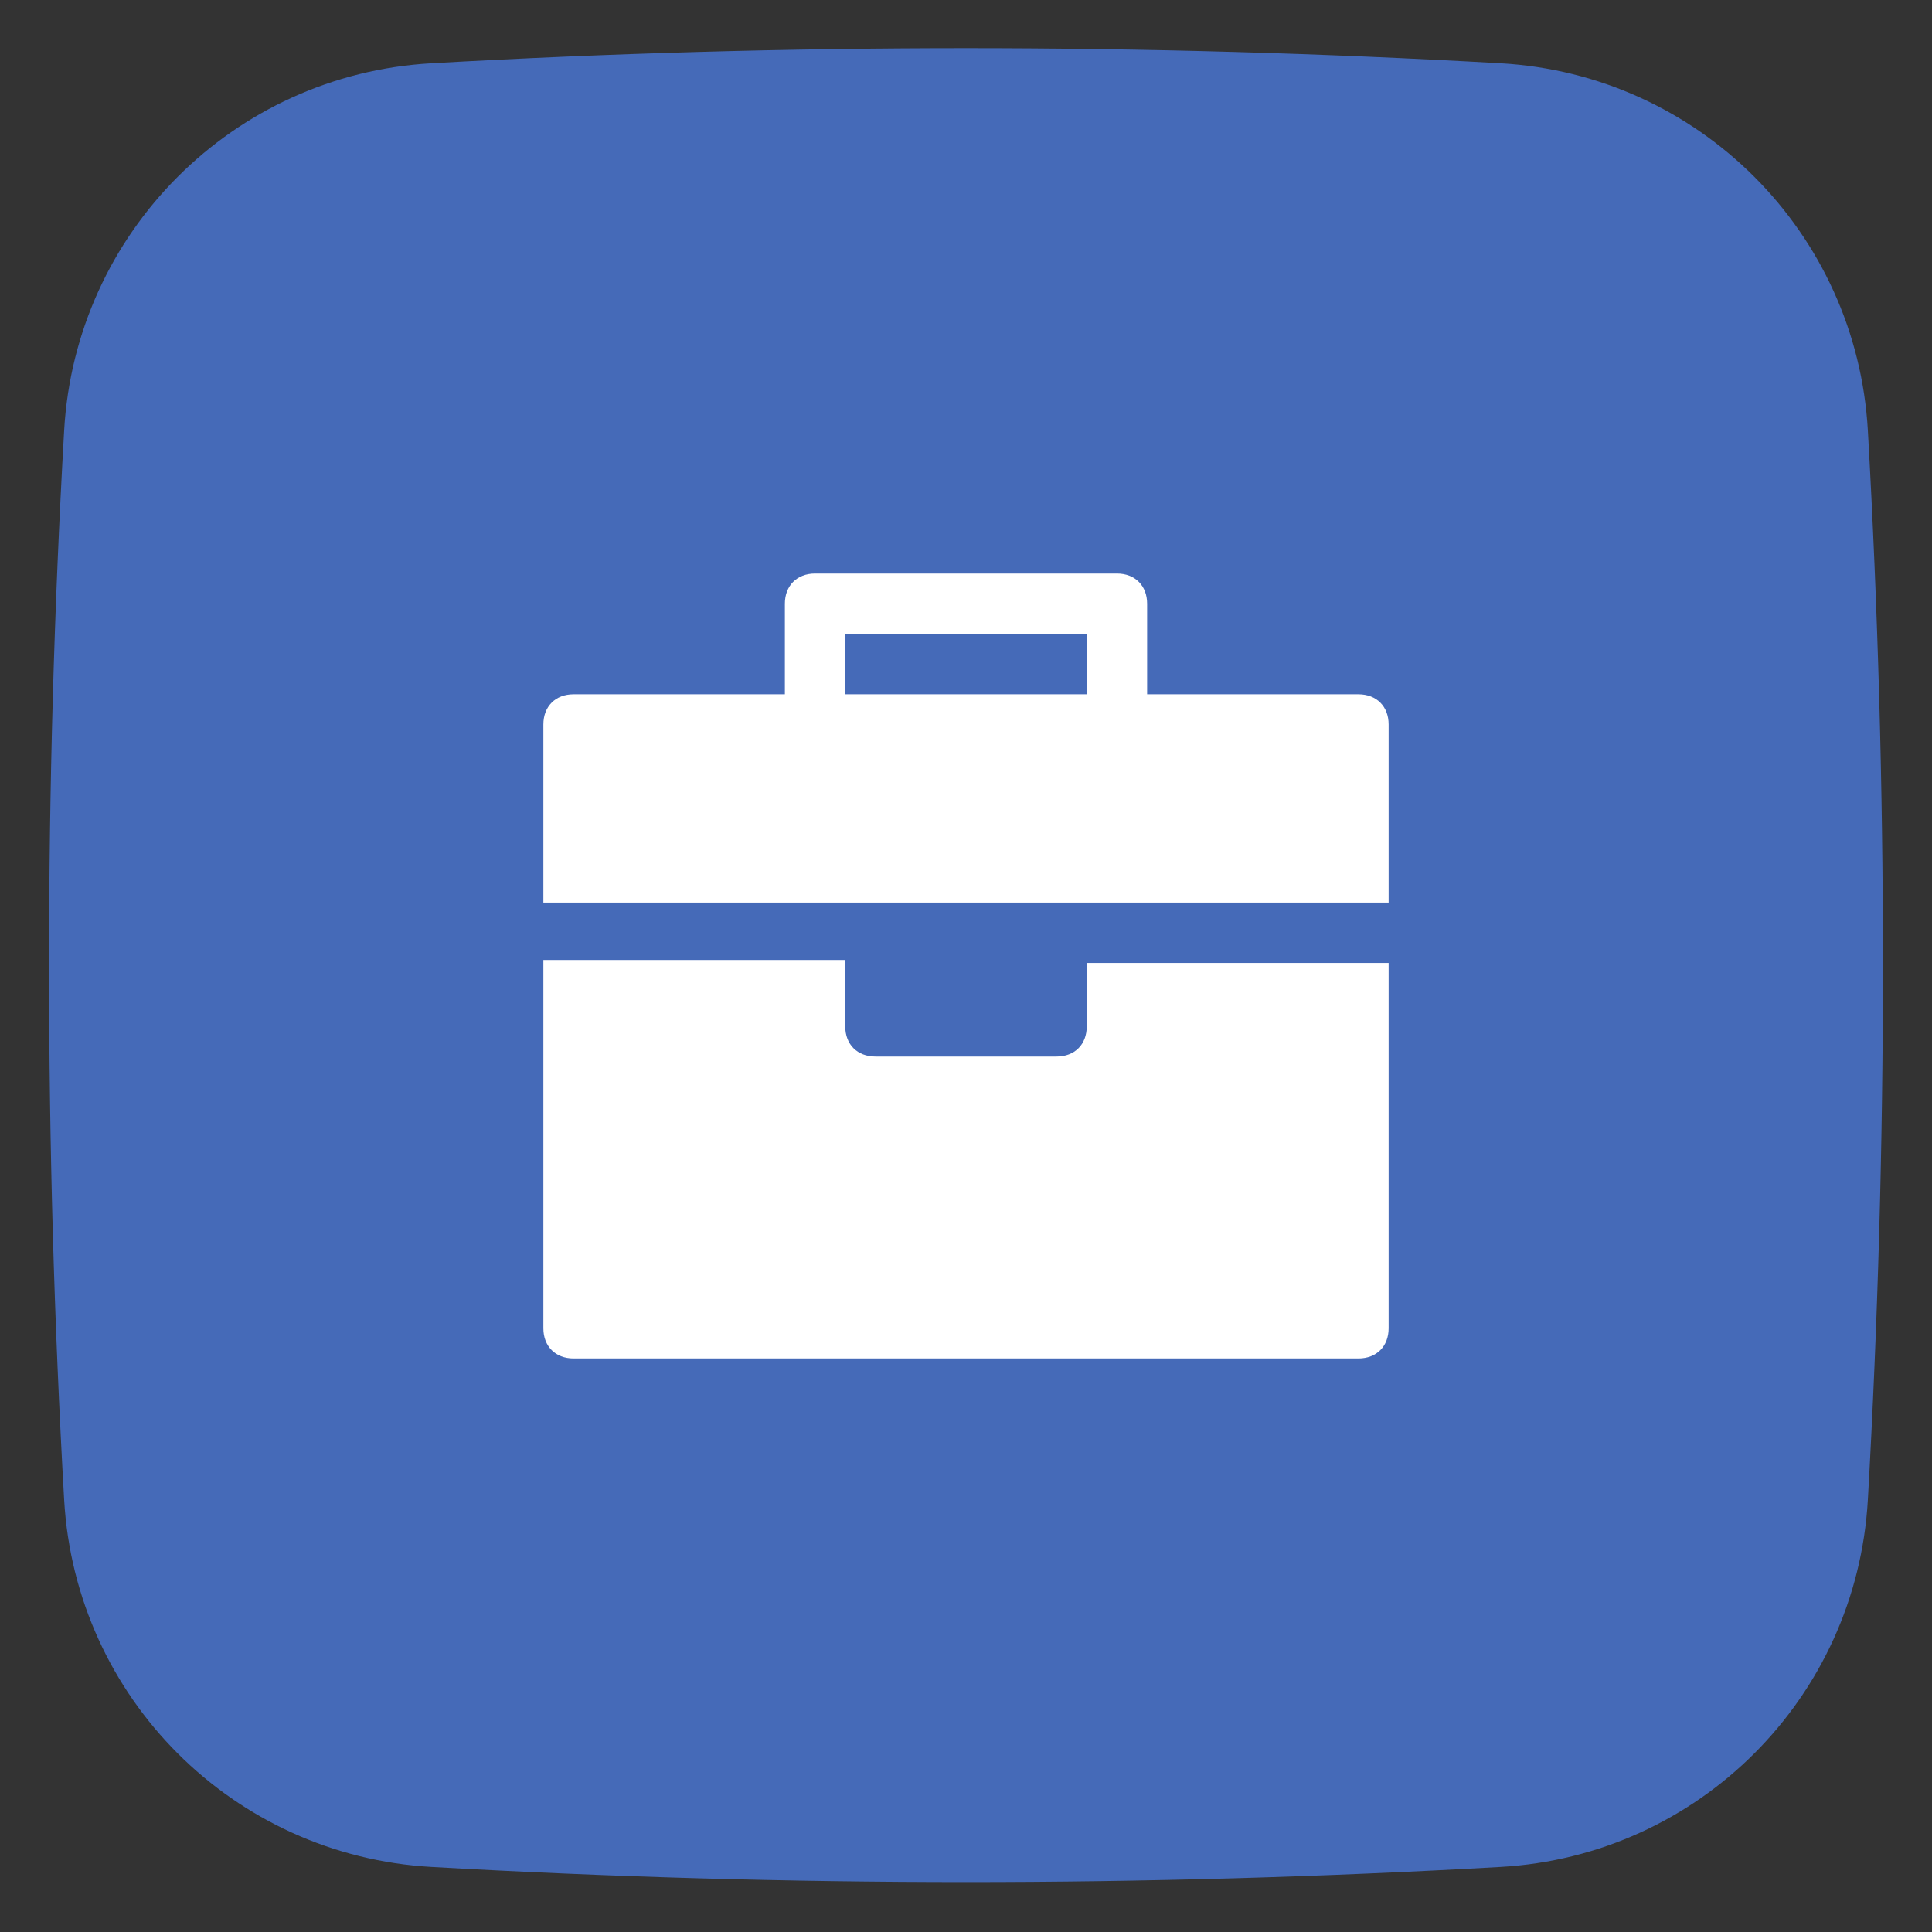
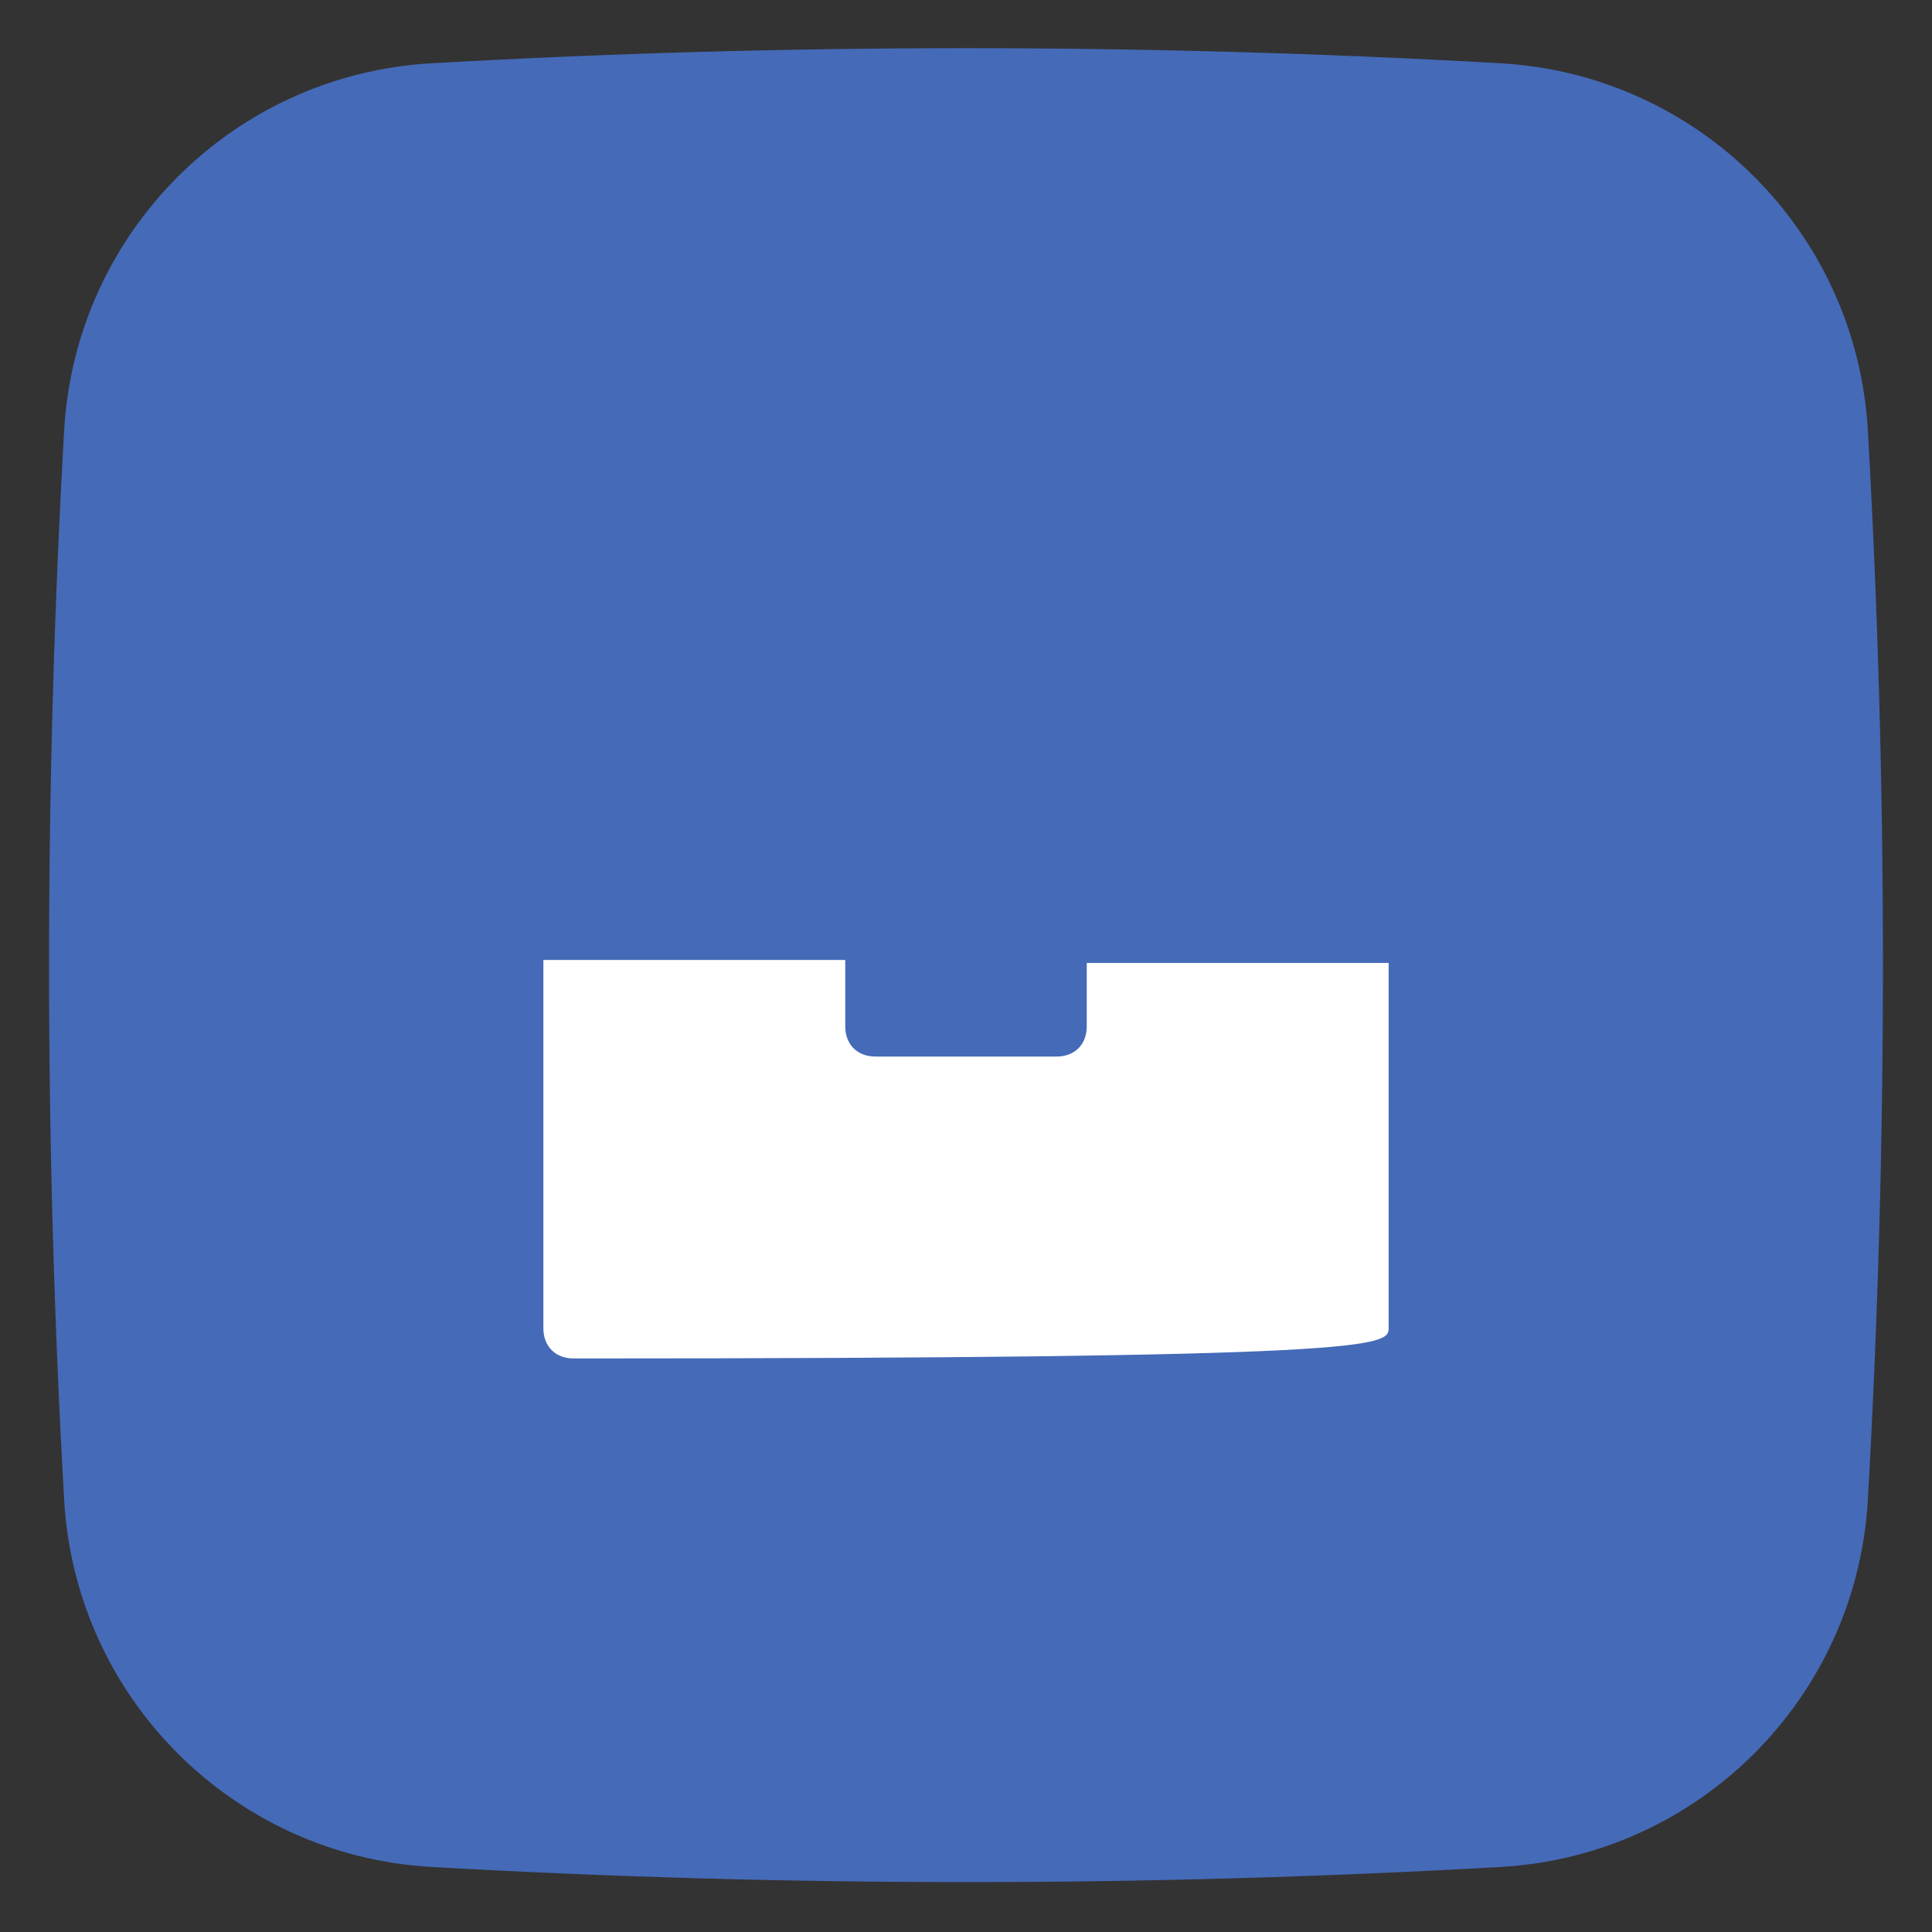
<svg xmlns="http://www.w3.org/2000/svg" width="60" height="60" viewBox="0 0 60 60" fill="none">
  <rect x="0" y="0" width="60" height="60" fill="#333333" stroke="none" />
  <path d="M58.008 13.37C57.659 7.217 52.756 2.314 46.603 1.965C35.586 1.34 24.413 1.34 13.398 1.965C7.245 2.314 2.342 7.217 1.992 13.37C1.367 24.387 1.367 35.559 1.992 46.575C2.342 52.728 7.245 57.631 13.398 57.98C24.442 58.607 35.56 58.607 46.603 57.98C52.756 57.631 57.659 52.728 58.008 46.575C58.633 35.559 58.633 24.387 58.008 13.37Z" fill="#456AB8" />
-   <path d="M33.75 31.875C33.75 32.438 33.375 32.812 32.812 32.812H27.188C26.625 32.812 26.25 32.438 26.25 31.875V29.812H16.875V41.25C16.875 41.812 17.25 42.188 17.812 42.188H42.188C42.75 42.188 43.125 41.812 43.125 41.25V29.906H33.75V31.875Z" fill="white" />
-   <path d="M42.188 21.562H35.625V18.75C35.625 18.188 35.25 17.812 34.688 17.812H25.312C24.75 17.812 24.375 18.188 24.375 18.75V21.562H17.812C17.25 21.562 16.875 21.938 16.875 22.5V28.031H43.125V22.5C43.125 21.938 42.75 21.562 42.188 21.562ZM33.75 21.562H26.25V19.688H33.75V21.562Z" fill="white" />
+   <path d="M33.75 31.875C33.75 32.438 33.375 32.812 32.812 32.812H27.188C26.625 32.812 26.25 32.438 26.25 31.875V29.812H16.875V41.25C16.875 41.812 17.25 42.188 17.812 42.188C42.75 42.188 43.125 41.812 43.125 41.25V29.906H33.75V31.875Z" fill="white" />
</svg>